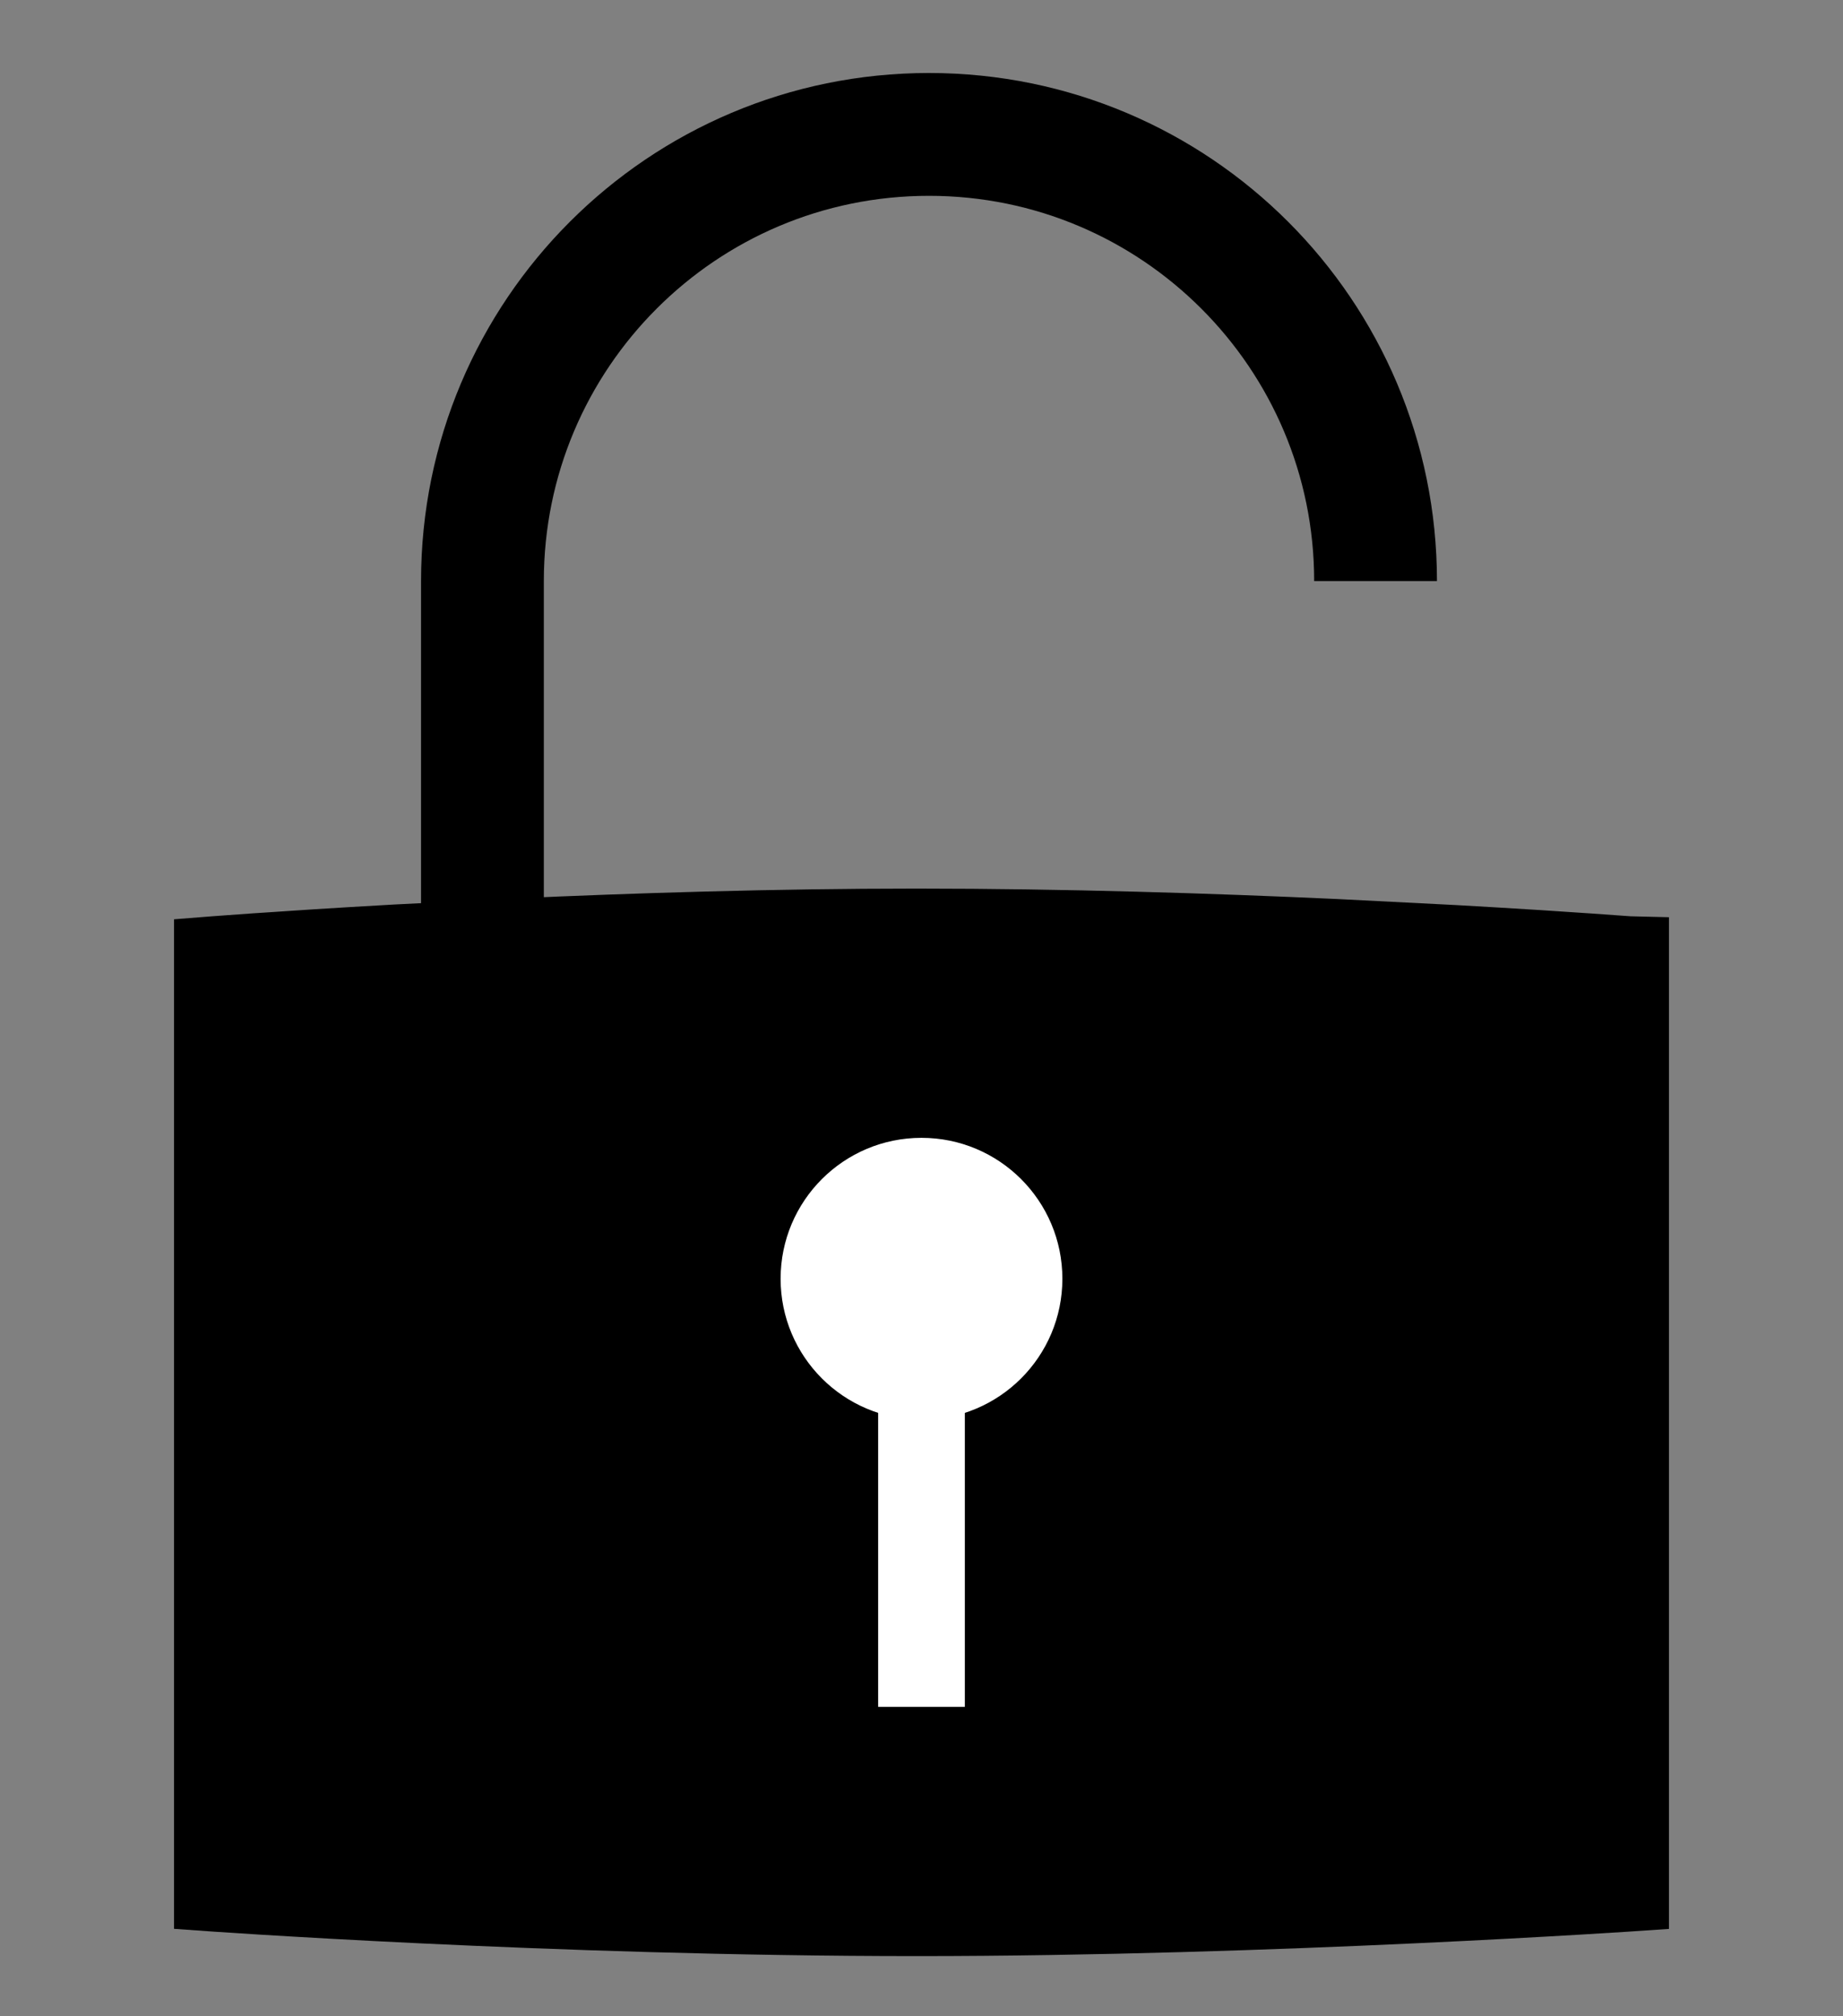
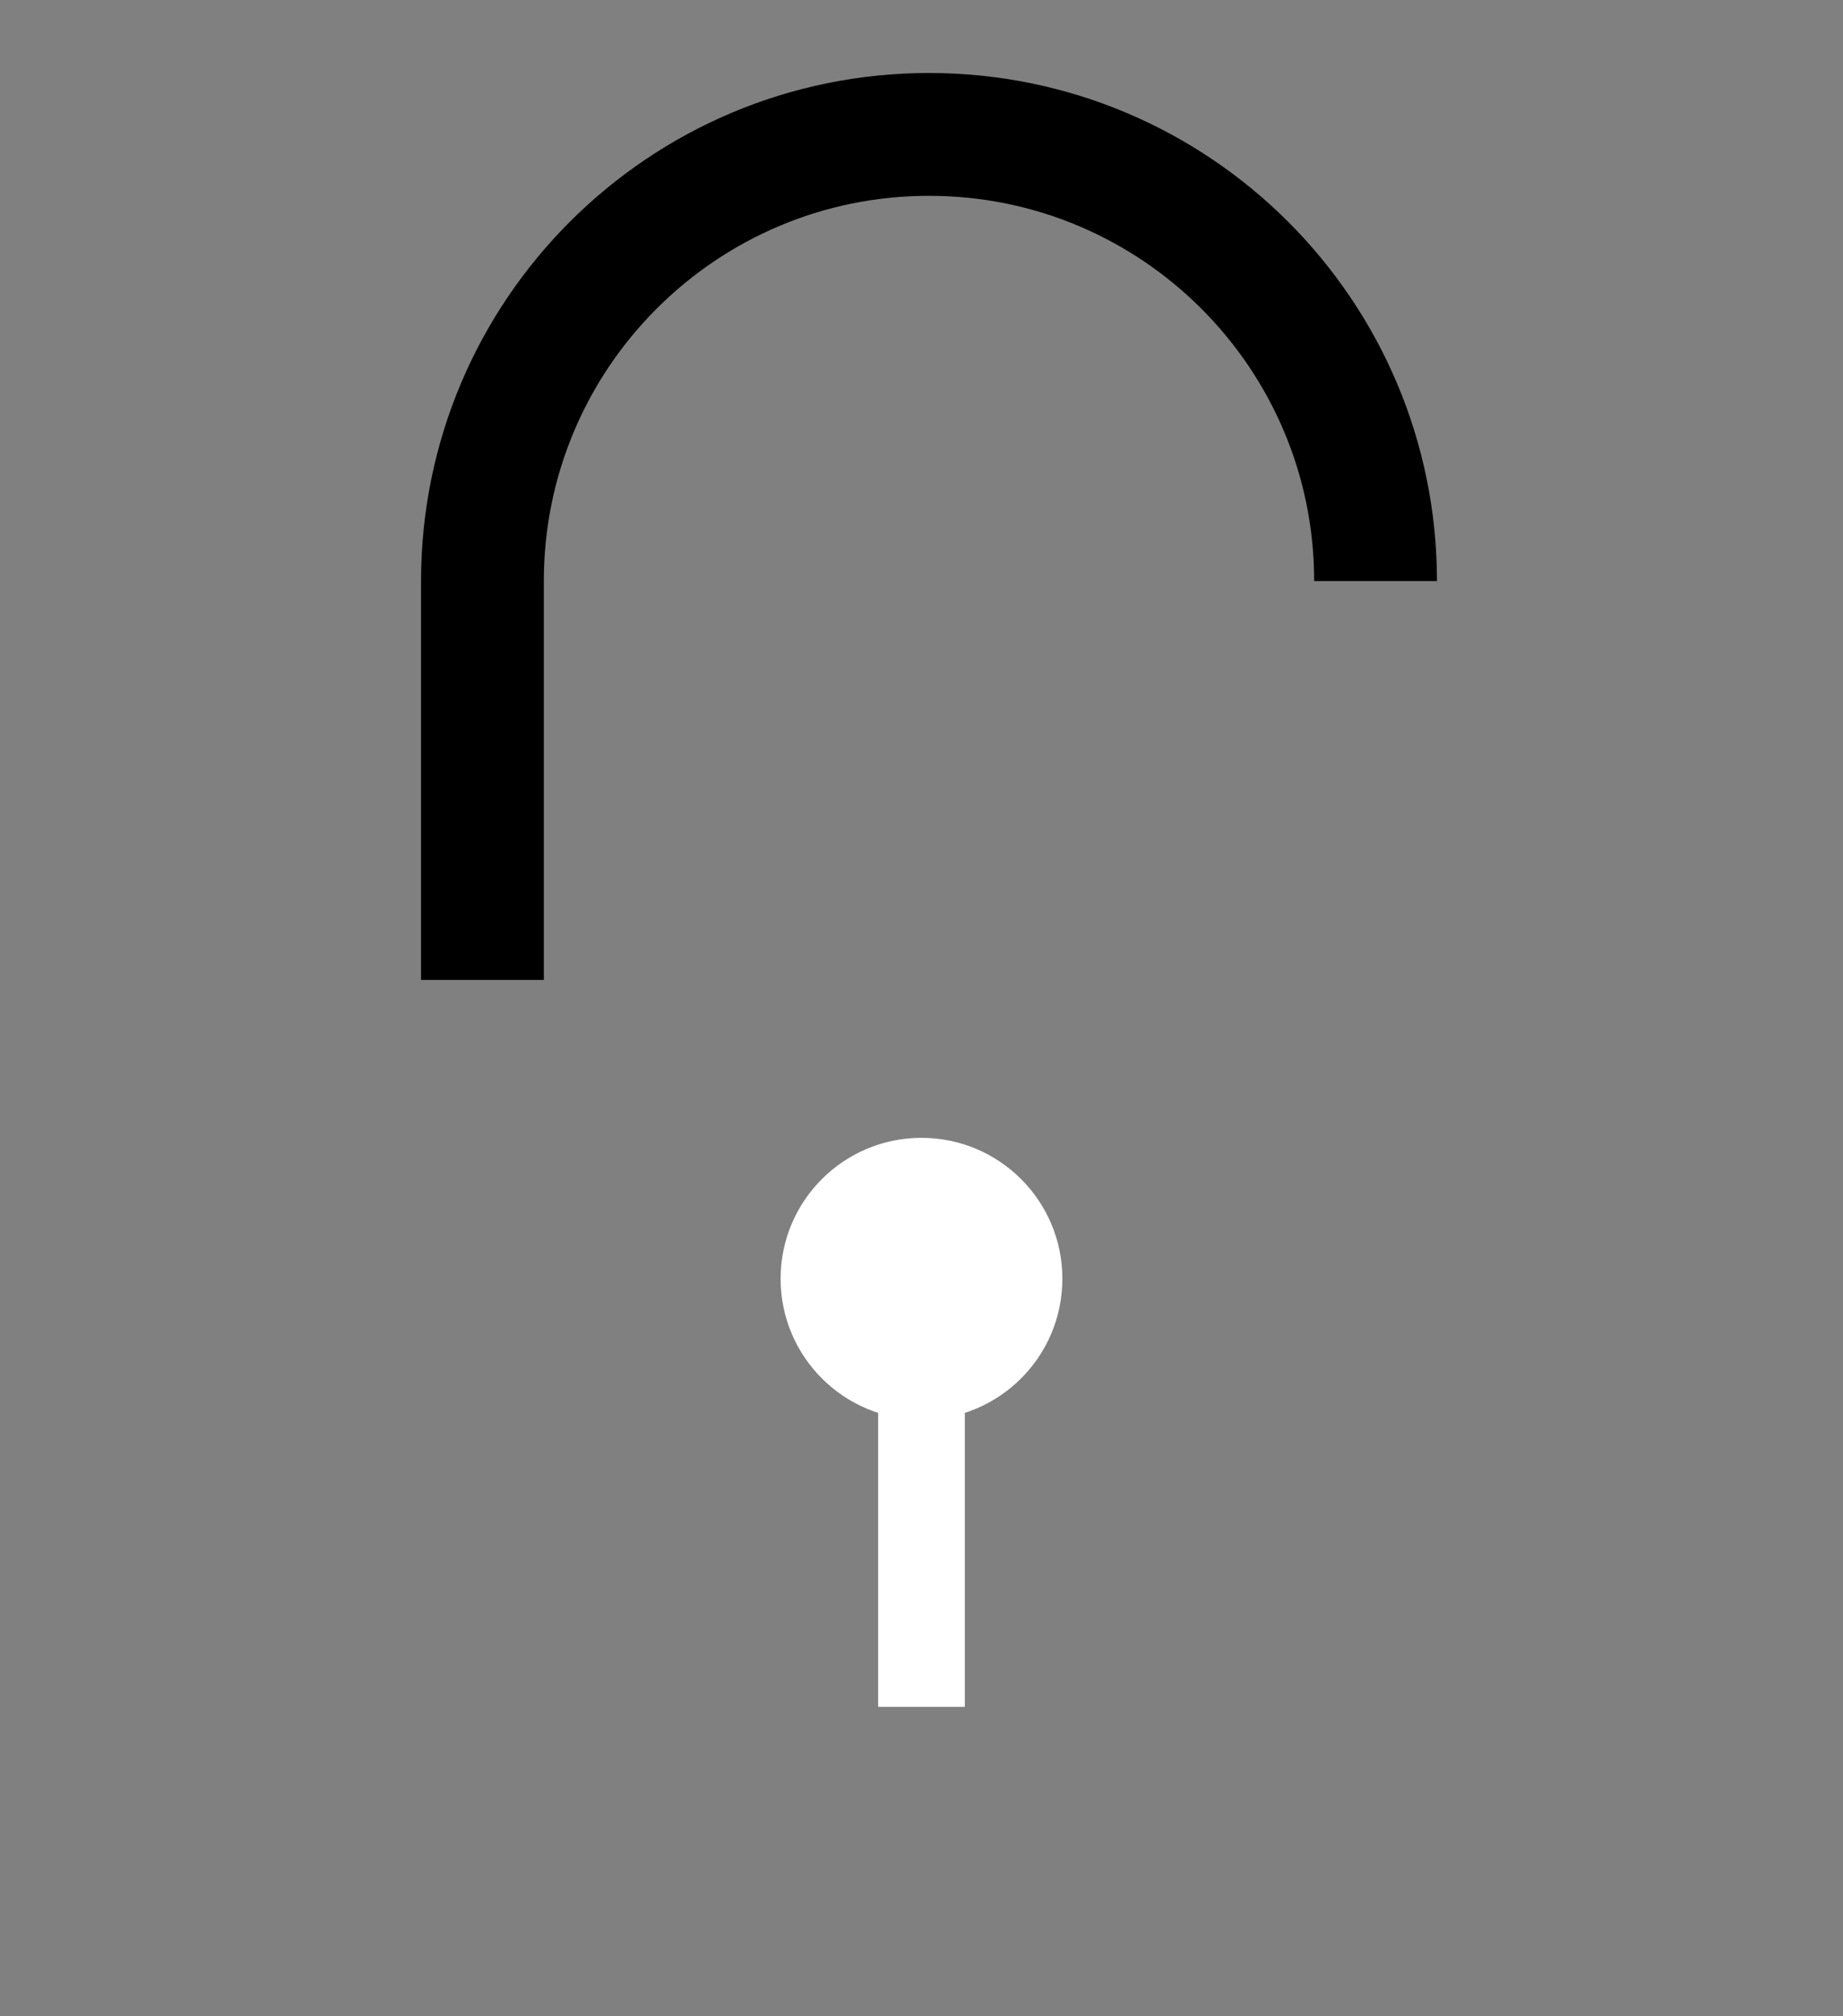
<svg xmlns="http://www.w3.org/2000/svg" version="1.1" id="Ebene_1" x="0px" y="0px" width="850.389px" height="930.093px" viewBox="0 -43.532 850.389 930.093" enable-background="new 0 -43.532 850.389 930.093" xml:space="preserve">
  <rect x="0" y="-43.532" width="850.389" height="930.093" fill="#808080" stroke="none" />
  <path fill="none" stroke="#000000" stroke-width="56.659" stroke-miterlimit="10" d="M634.707,224.525  c0-113.799-92.253-206.052-206.052-206.052c-113.798,0-206.051,92.253-206.051,206.052v183.99" />
-   <path stroke="#000000" stroke-width="25" stroke-miterlimit="10" d="M671.153,386.464l-54.842-2.789  c-56.899-2.603-125.177-4.805-193.48-4.805c-65.19,0-130.407,2.066-185.444,4.566l-54.842,2.772  c-54.365,3.044-89.741,5.876-89.741,5.876v442.526c0,0,161.786,11.71,330.385,11.71c163.785,0,334.391-11.71,334.391-11.71V392.085  C757.578,392.085,723.69,389.406,671.153,386.464z" />
  <circle fill="#FFFFFF" cx="425.19" cy="546.361" r="65.007" />
  <line fill="none" stroke="#FFFFFF" stroke-width="40" stroke-miterlimit="10" x1="425.191" y1="558.68" x2="425.191" y2="743.839" />
</svg>